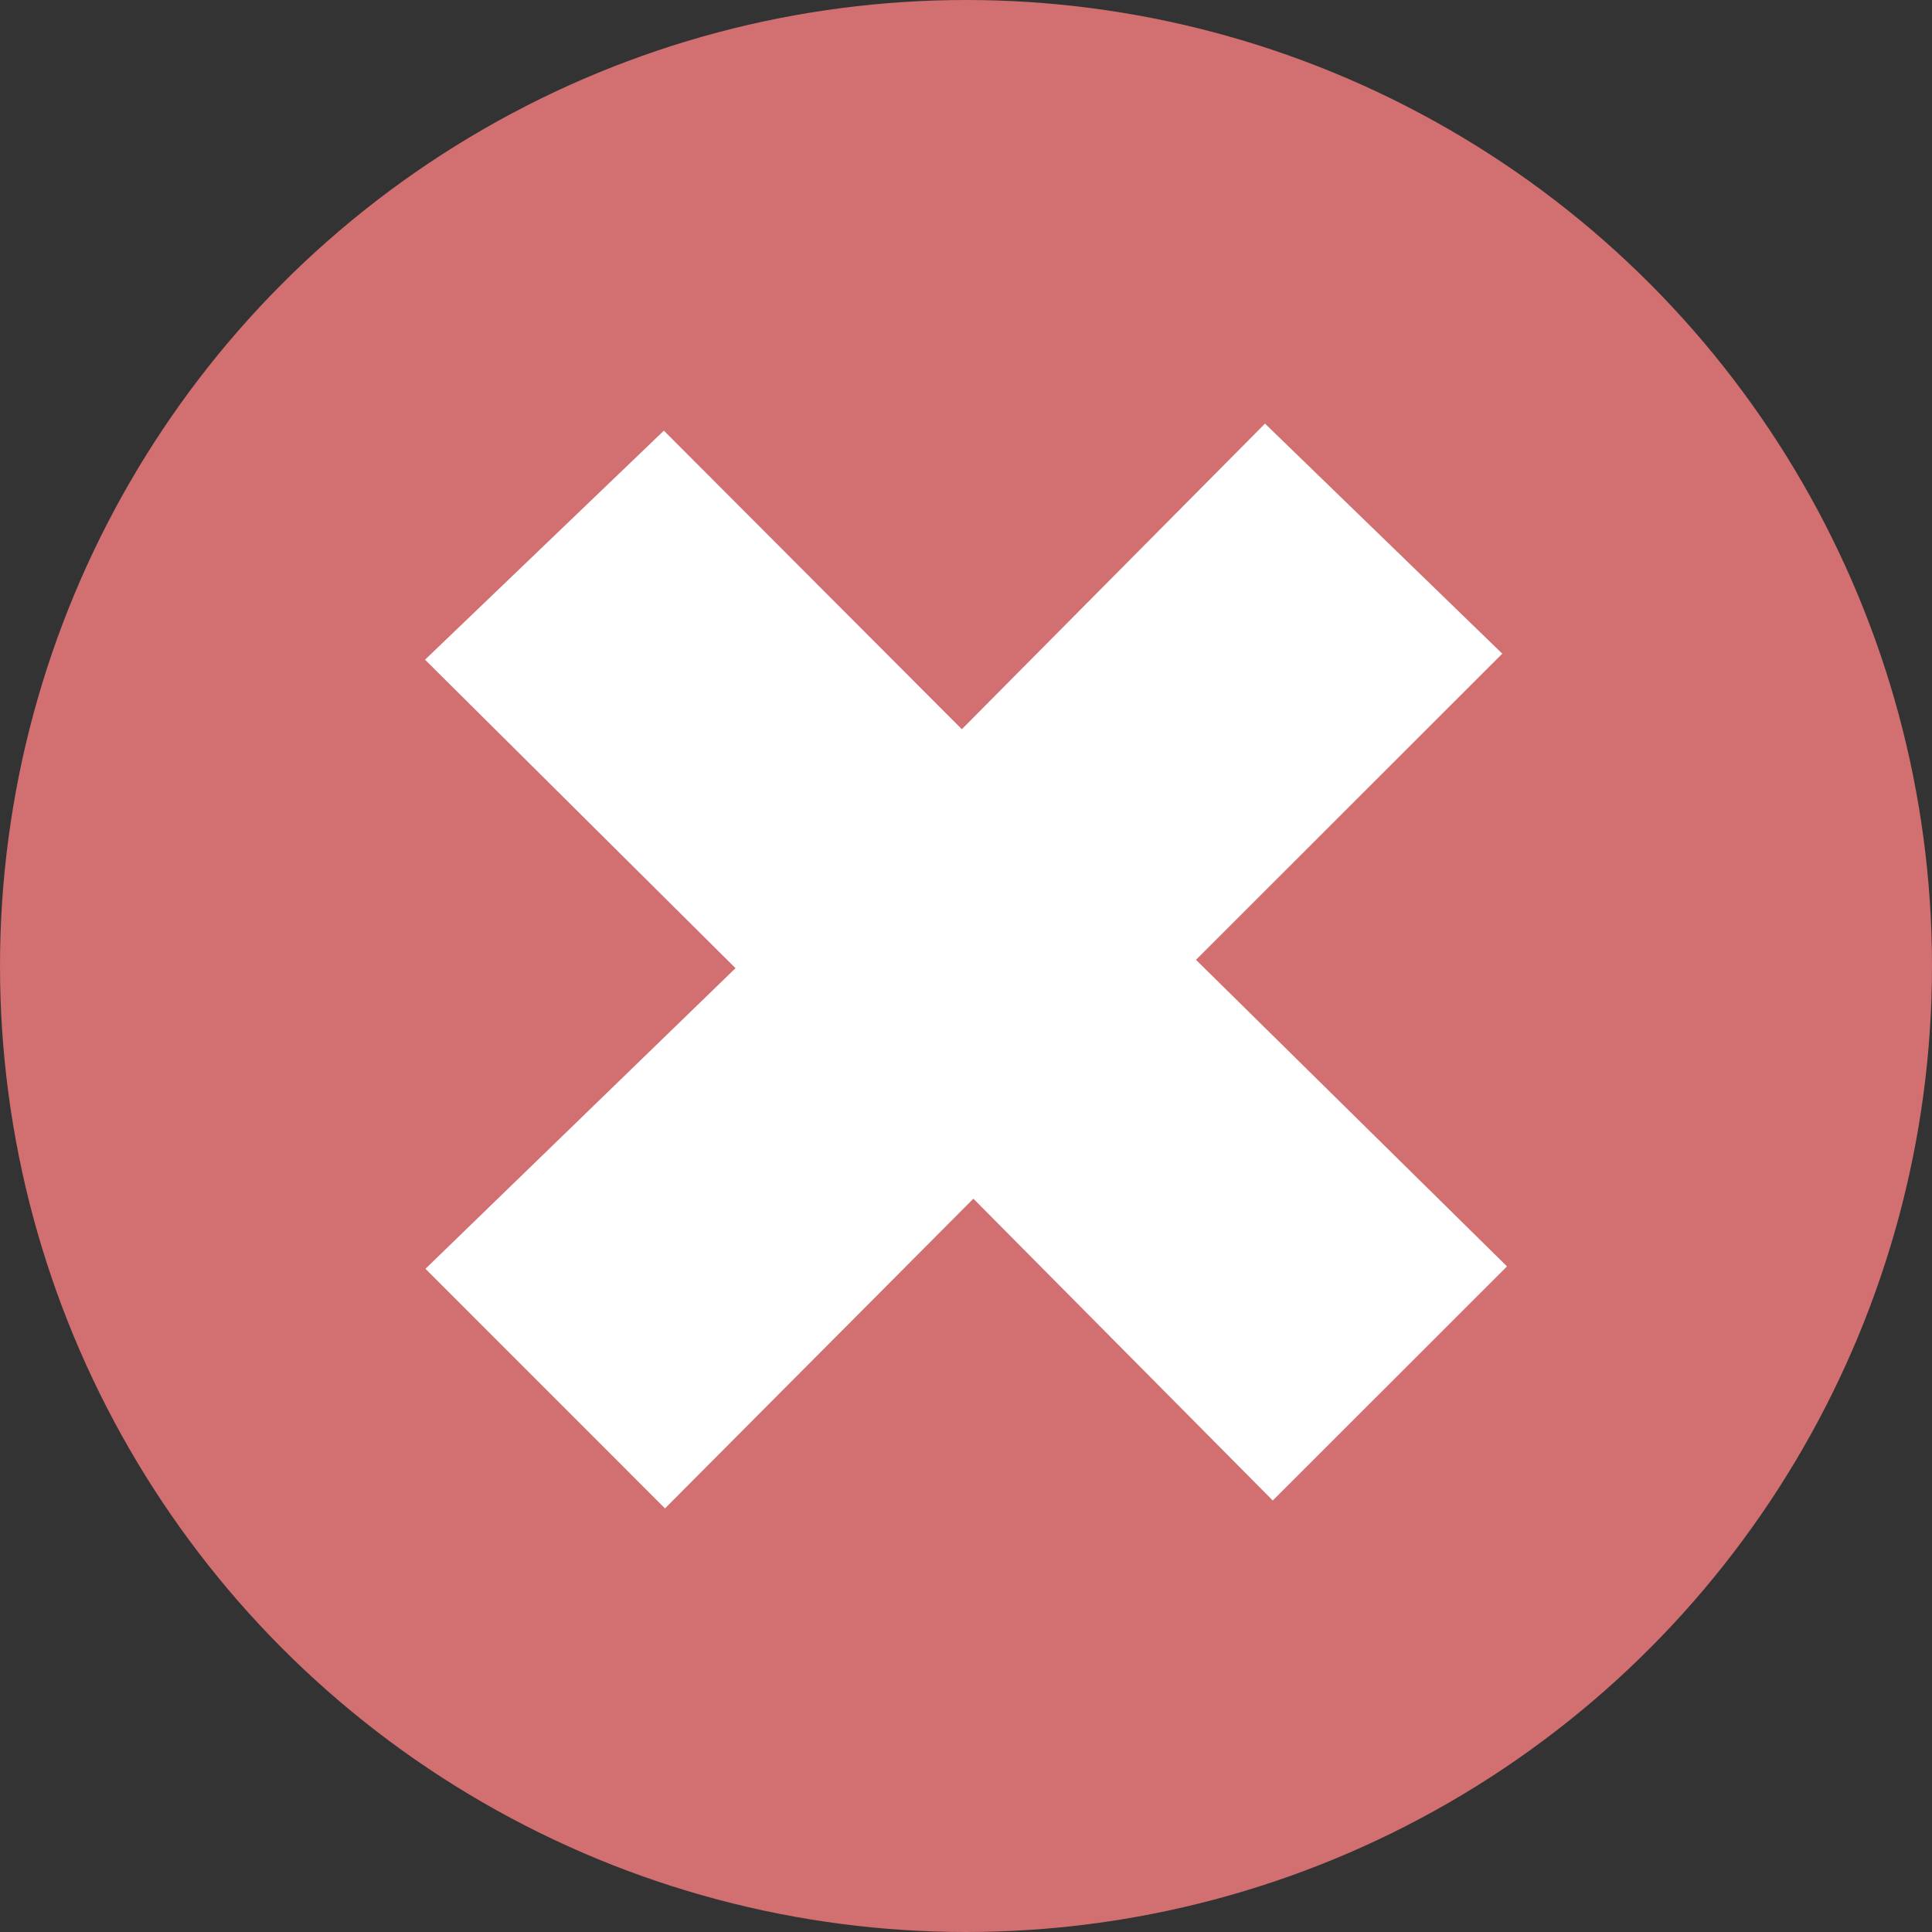
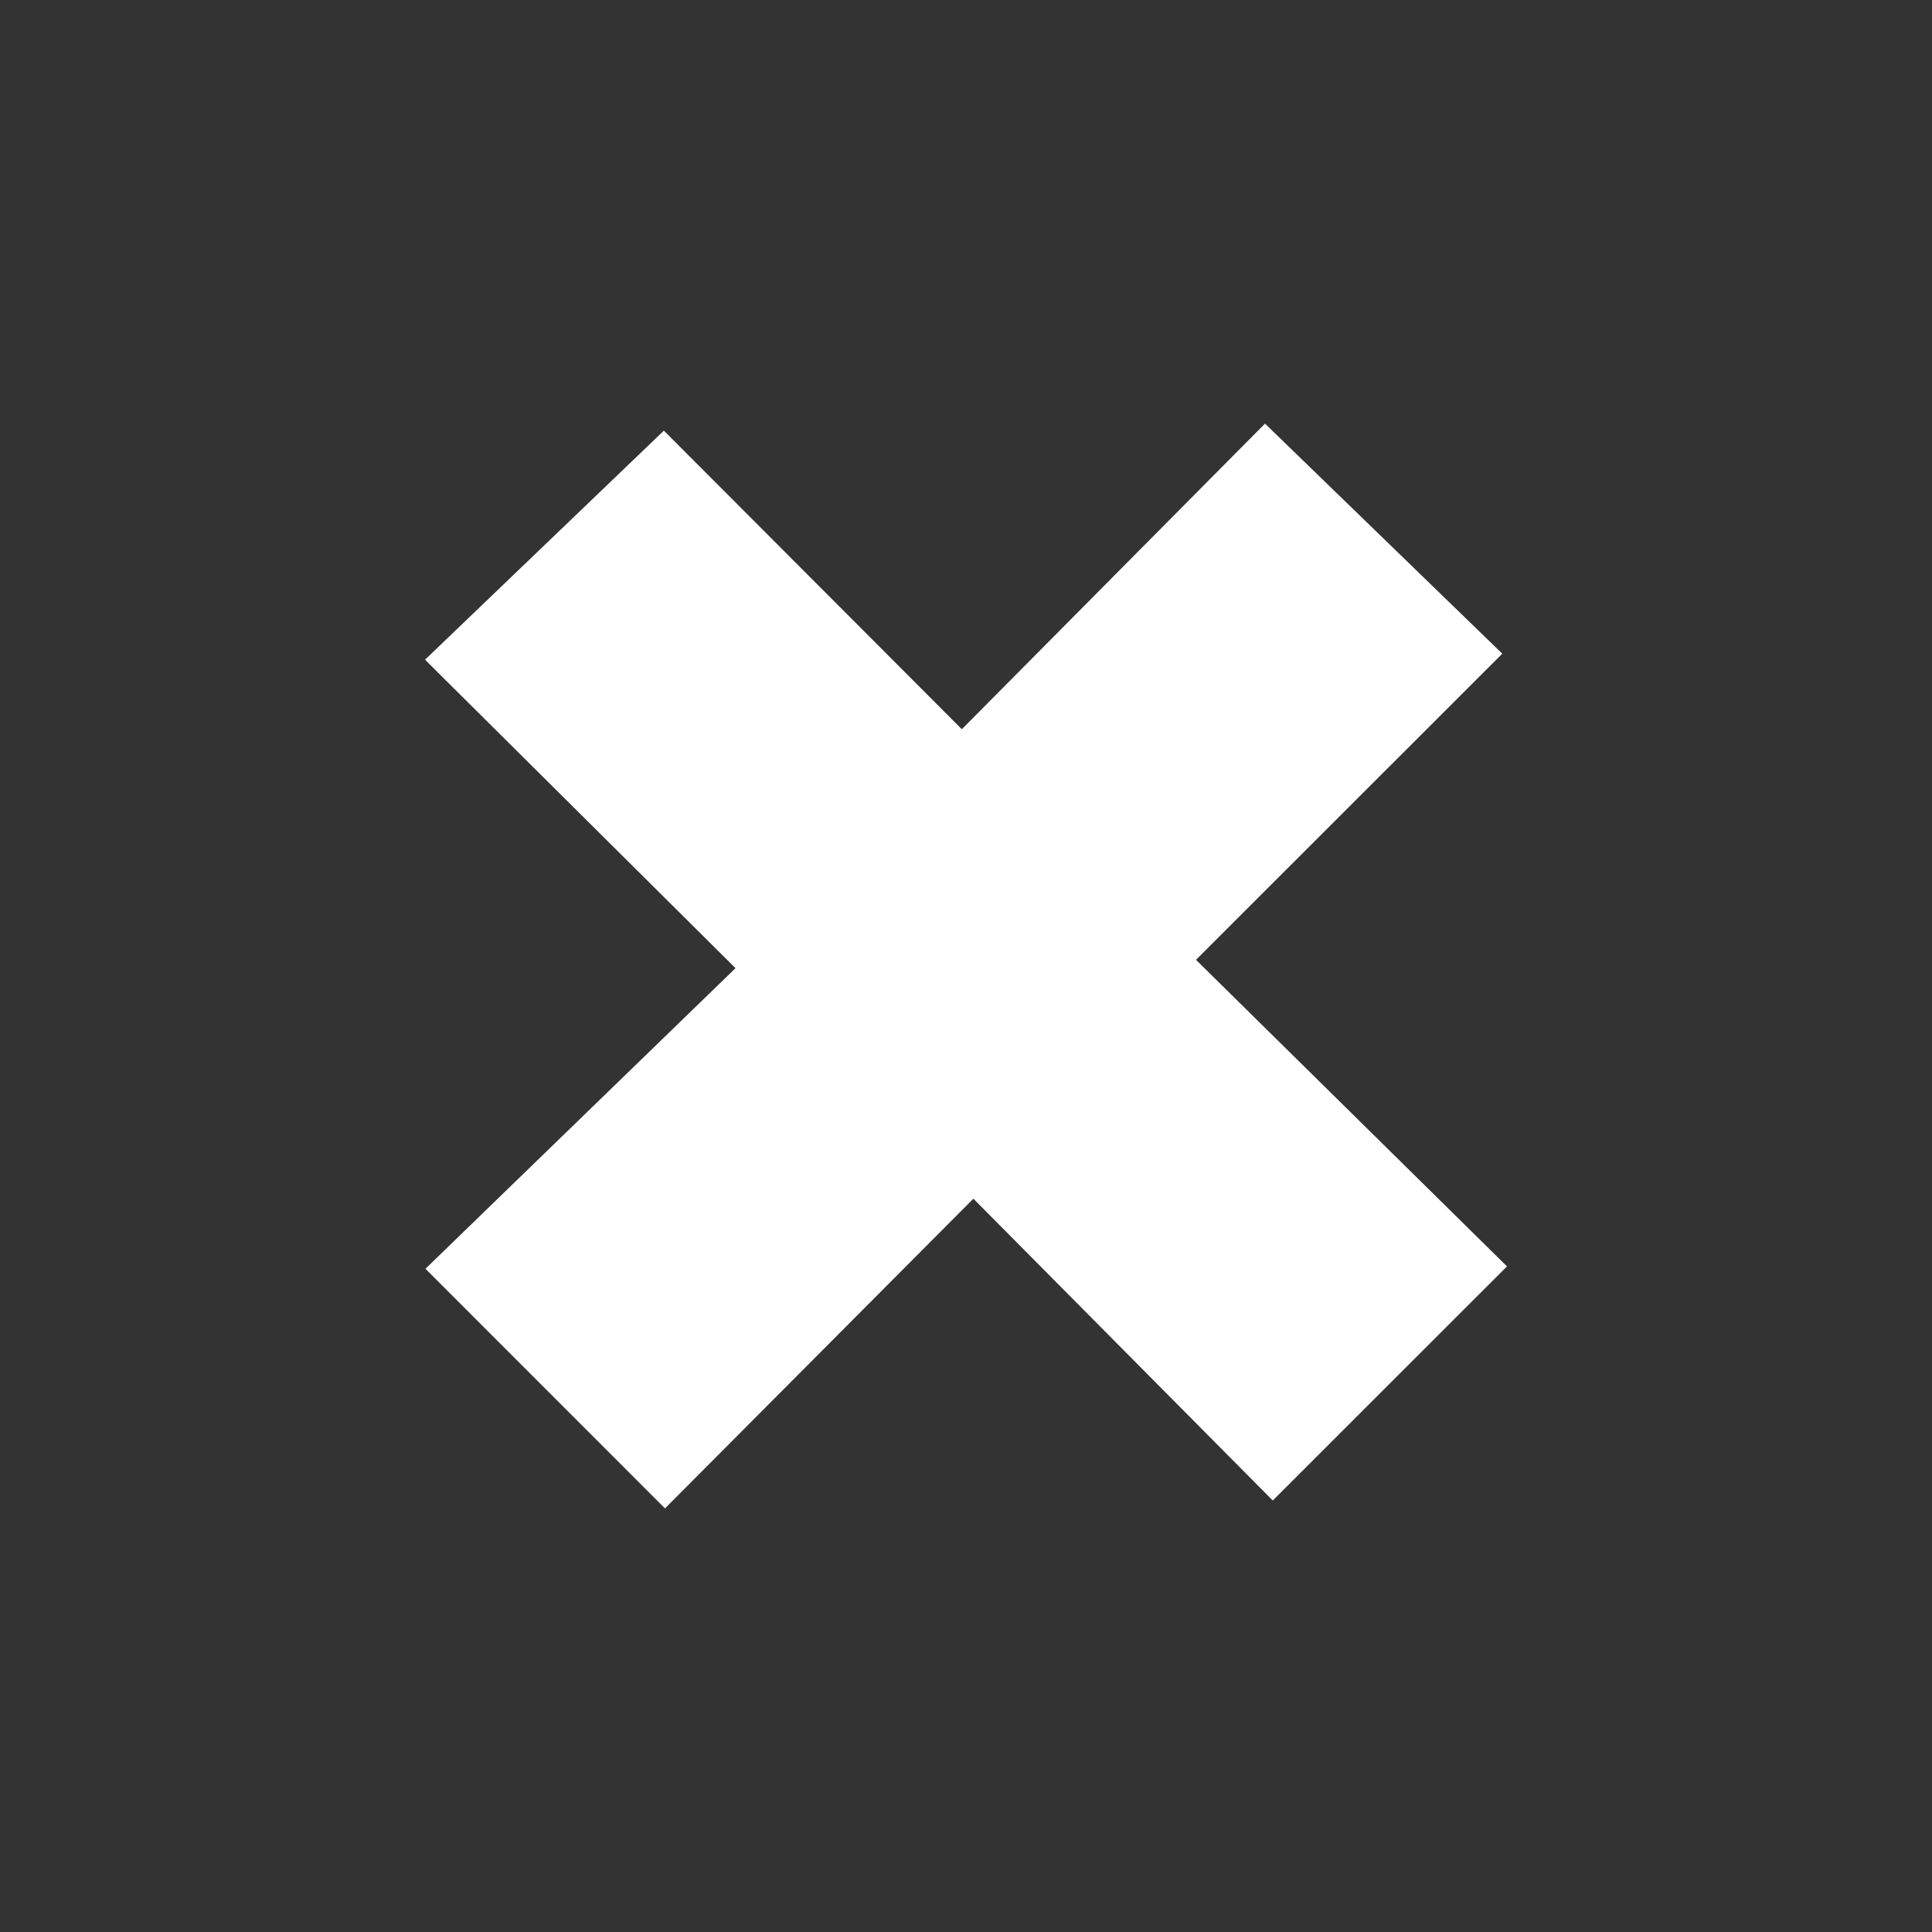
<svg xmlns="http://www.w3.org/2000/svg" version="1.1" id="Layer_1" x="0px" y="0px" width="50px" height="50px" viewBox="0 0 50 50" enable-background="new 0 0 50 50" xml:space="preserve">
  <rect x="0" y="0" width="50" height="50" fill="#333333" stroke="none" />
  <g>
-     <circle fill="#D16F71" cx="25" cy="25" r="25" />
    <path fill="#FFFFFF" d="M17.21,39.037c-2.145-2.146-4.126-4.128-6.199-6.201c2.617-2.538,5.293-5.133,8.024-7.78   c-2.77-2.752-5.387-5.353-8.035-7.983c2.126-2.04,4.147-3.979,6.181-5.928c2.467,2.472,5.077,5.088,7.711,7.727   c2.706-2.727,5.311-5.353,7.846-7.909c2.123,2.06,4.136,4.01,6.141,5.954c-2.631,2.629-5.244,5.24-7.927,7.923   c2.791,2.75,5.444,5.368,8.049,7.934c-2.081,2.08-4.062,4.062-6.062,6.059c-2.531-2.551-5.149-5.191-7.748-7.811   C22.439,33.785,19.83,36.407,17.21,39.037z" />
  </g>
</svg>